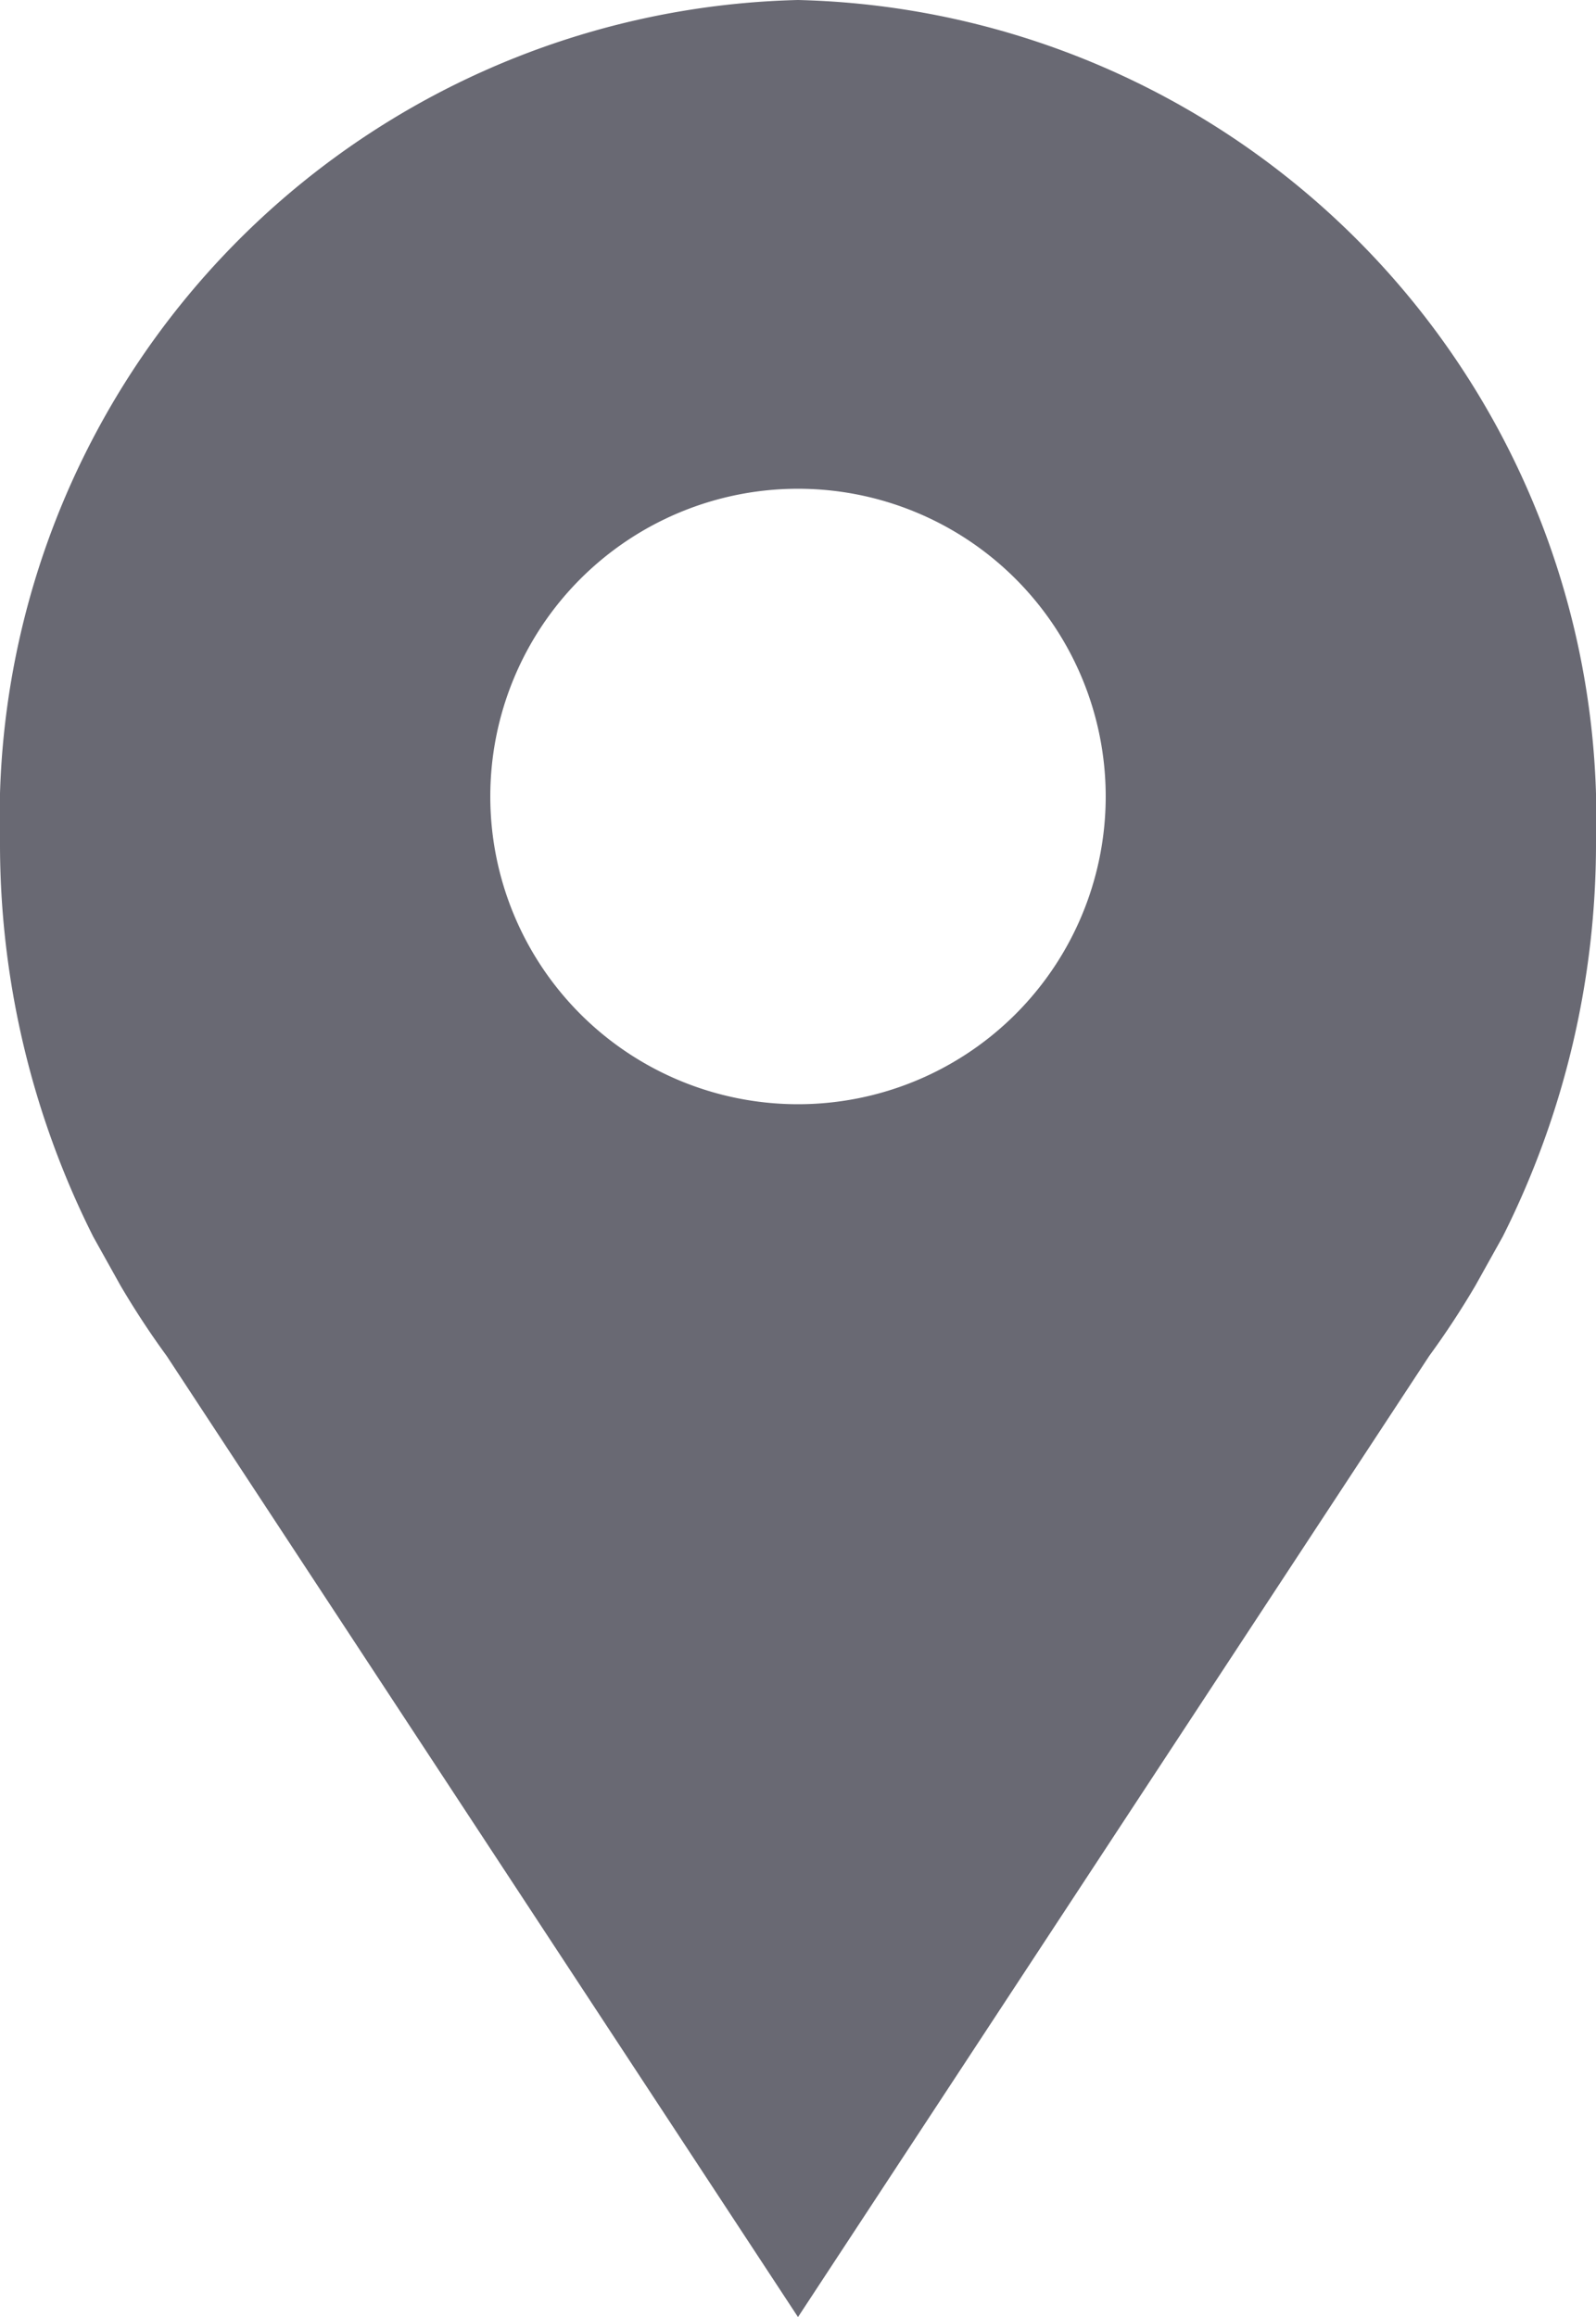
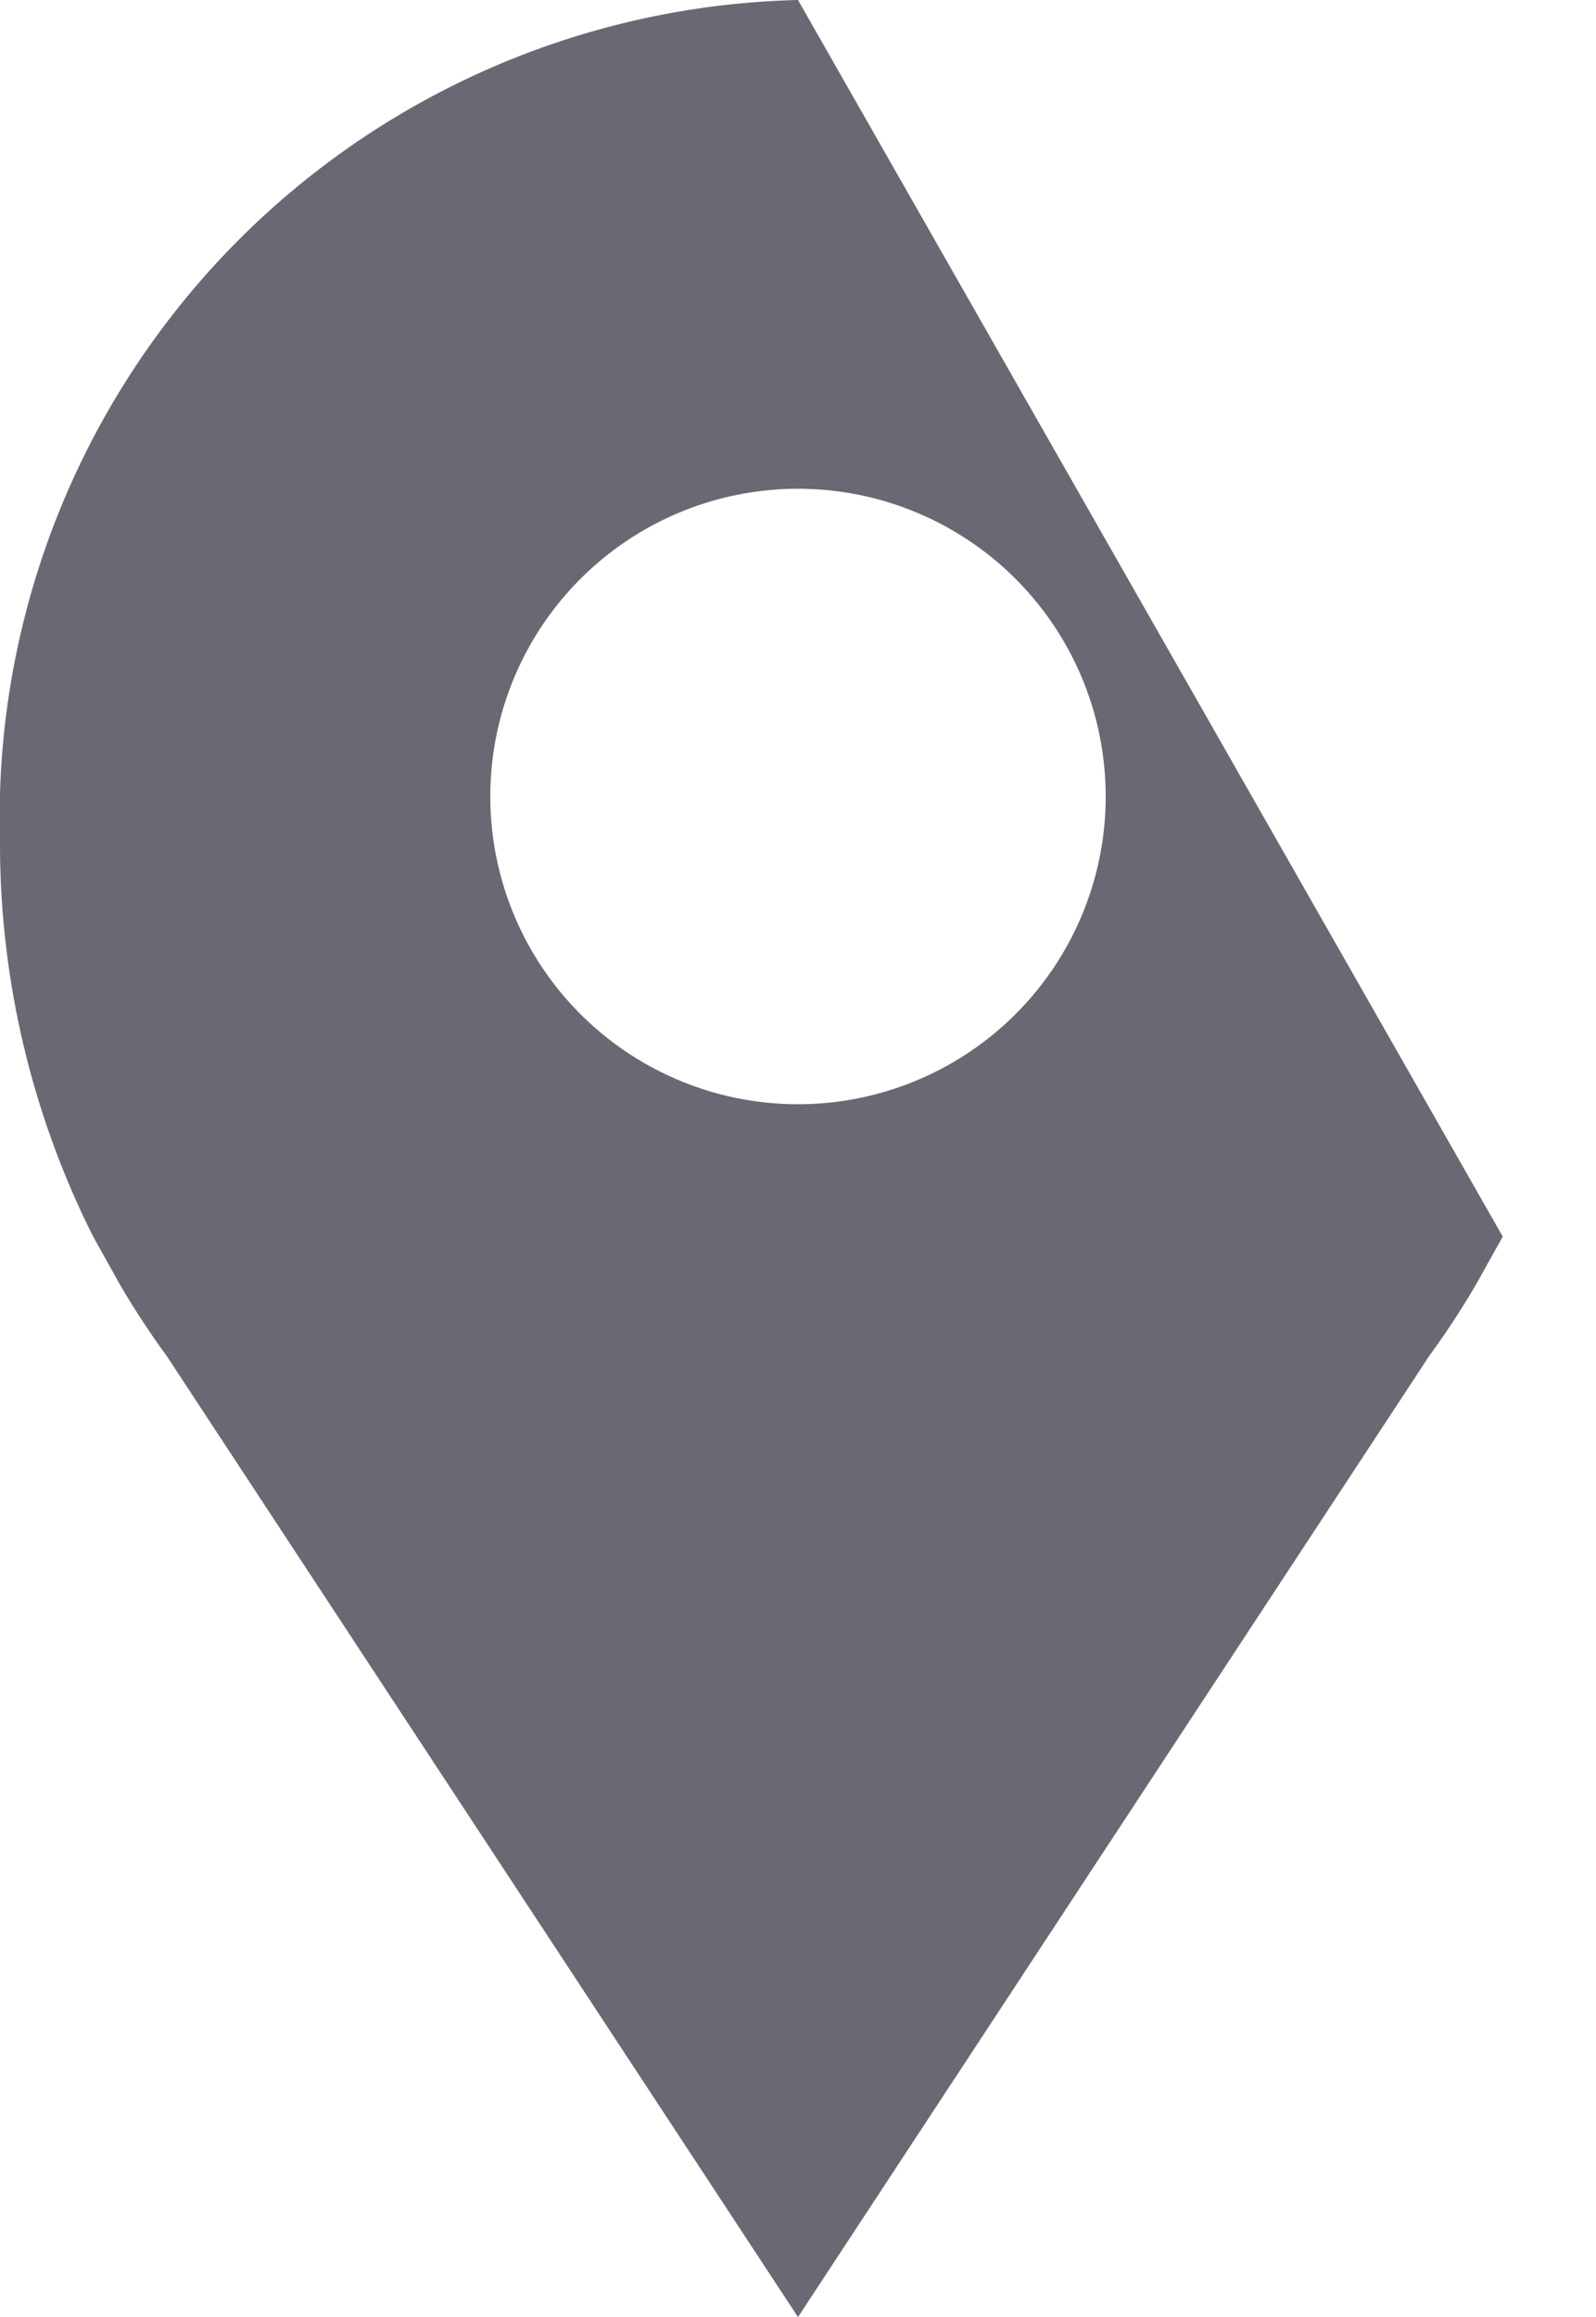
<svg xmlns="http://www.w3.org/2000/svg" viewBox="0 0 11.022 16">
  <defs>
    <style>.a{fill:#696973;}</style>
  </defs>
  <title>Asset 1</title>
-   <path class="a" d="M5.511,0A5.649,5.649,0,0,0,0,5.815,6.042,6.042,0,0,0,.644,8.54l.188.337q.148.252.319.486L5.511,16,9.871,9.362q.171-.234.319-.486l.188-.337A6.042,6.042,0,0,0,11.022,5.815,5.649,5.649,0,0,0,5.511,0Zm0,7.625A2.125,2.125,0,1,1,7.636,5.5,2.125,2.125,0,0,1,5.511,7.625Z" />
+   <path class="a" d="M5.511,0A5.649,5.649,0,0,0,0,5.815,6.042,6.042,0,0,0,.644,8.54l.188.337q.148.252.319.486L5.511,16,9.871,9.362q.171-.234.319-.486l.188-.337Zm0,7.625A2.125,2.125,0,1,1,7.636,5.5,2.125,2.125,0,0,1,5.511,7.625Z" />
</svg>